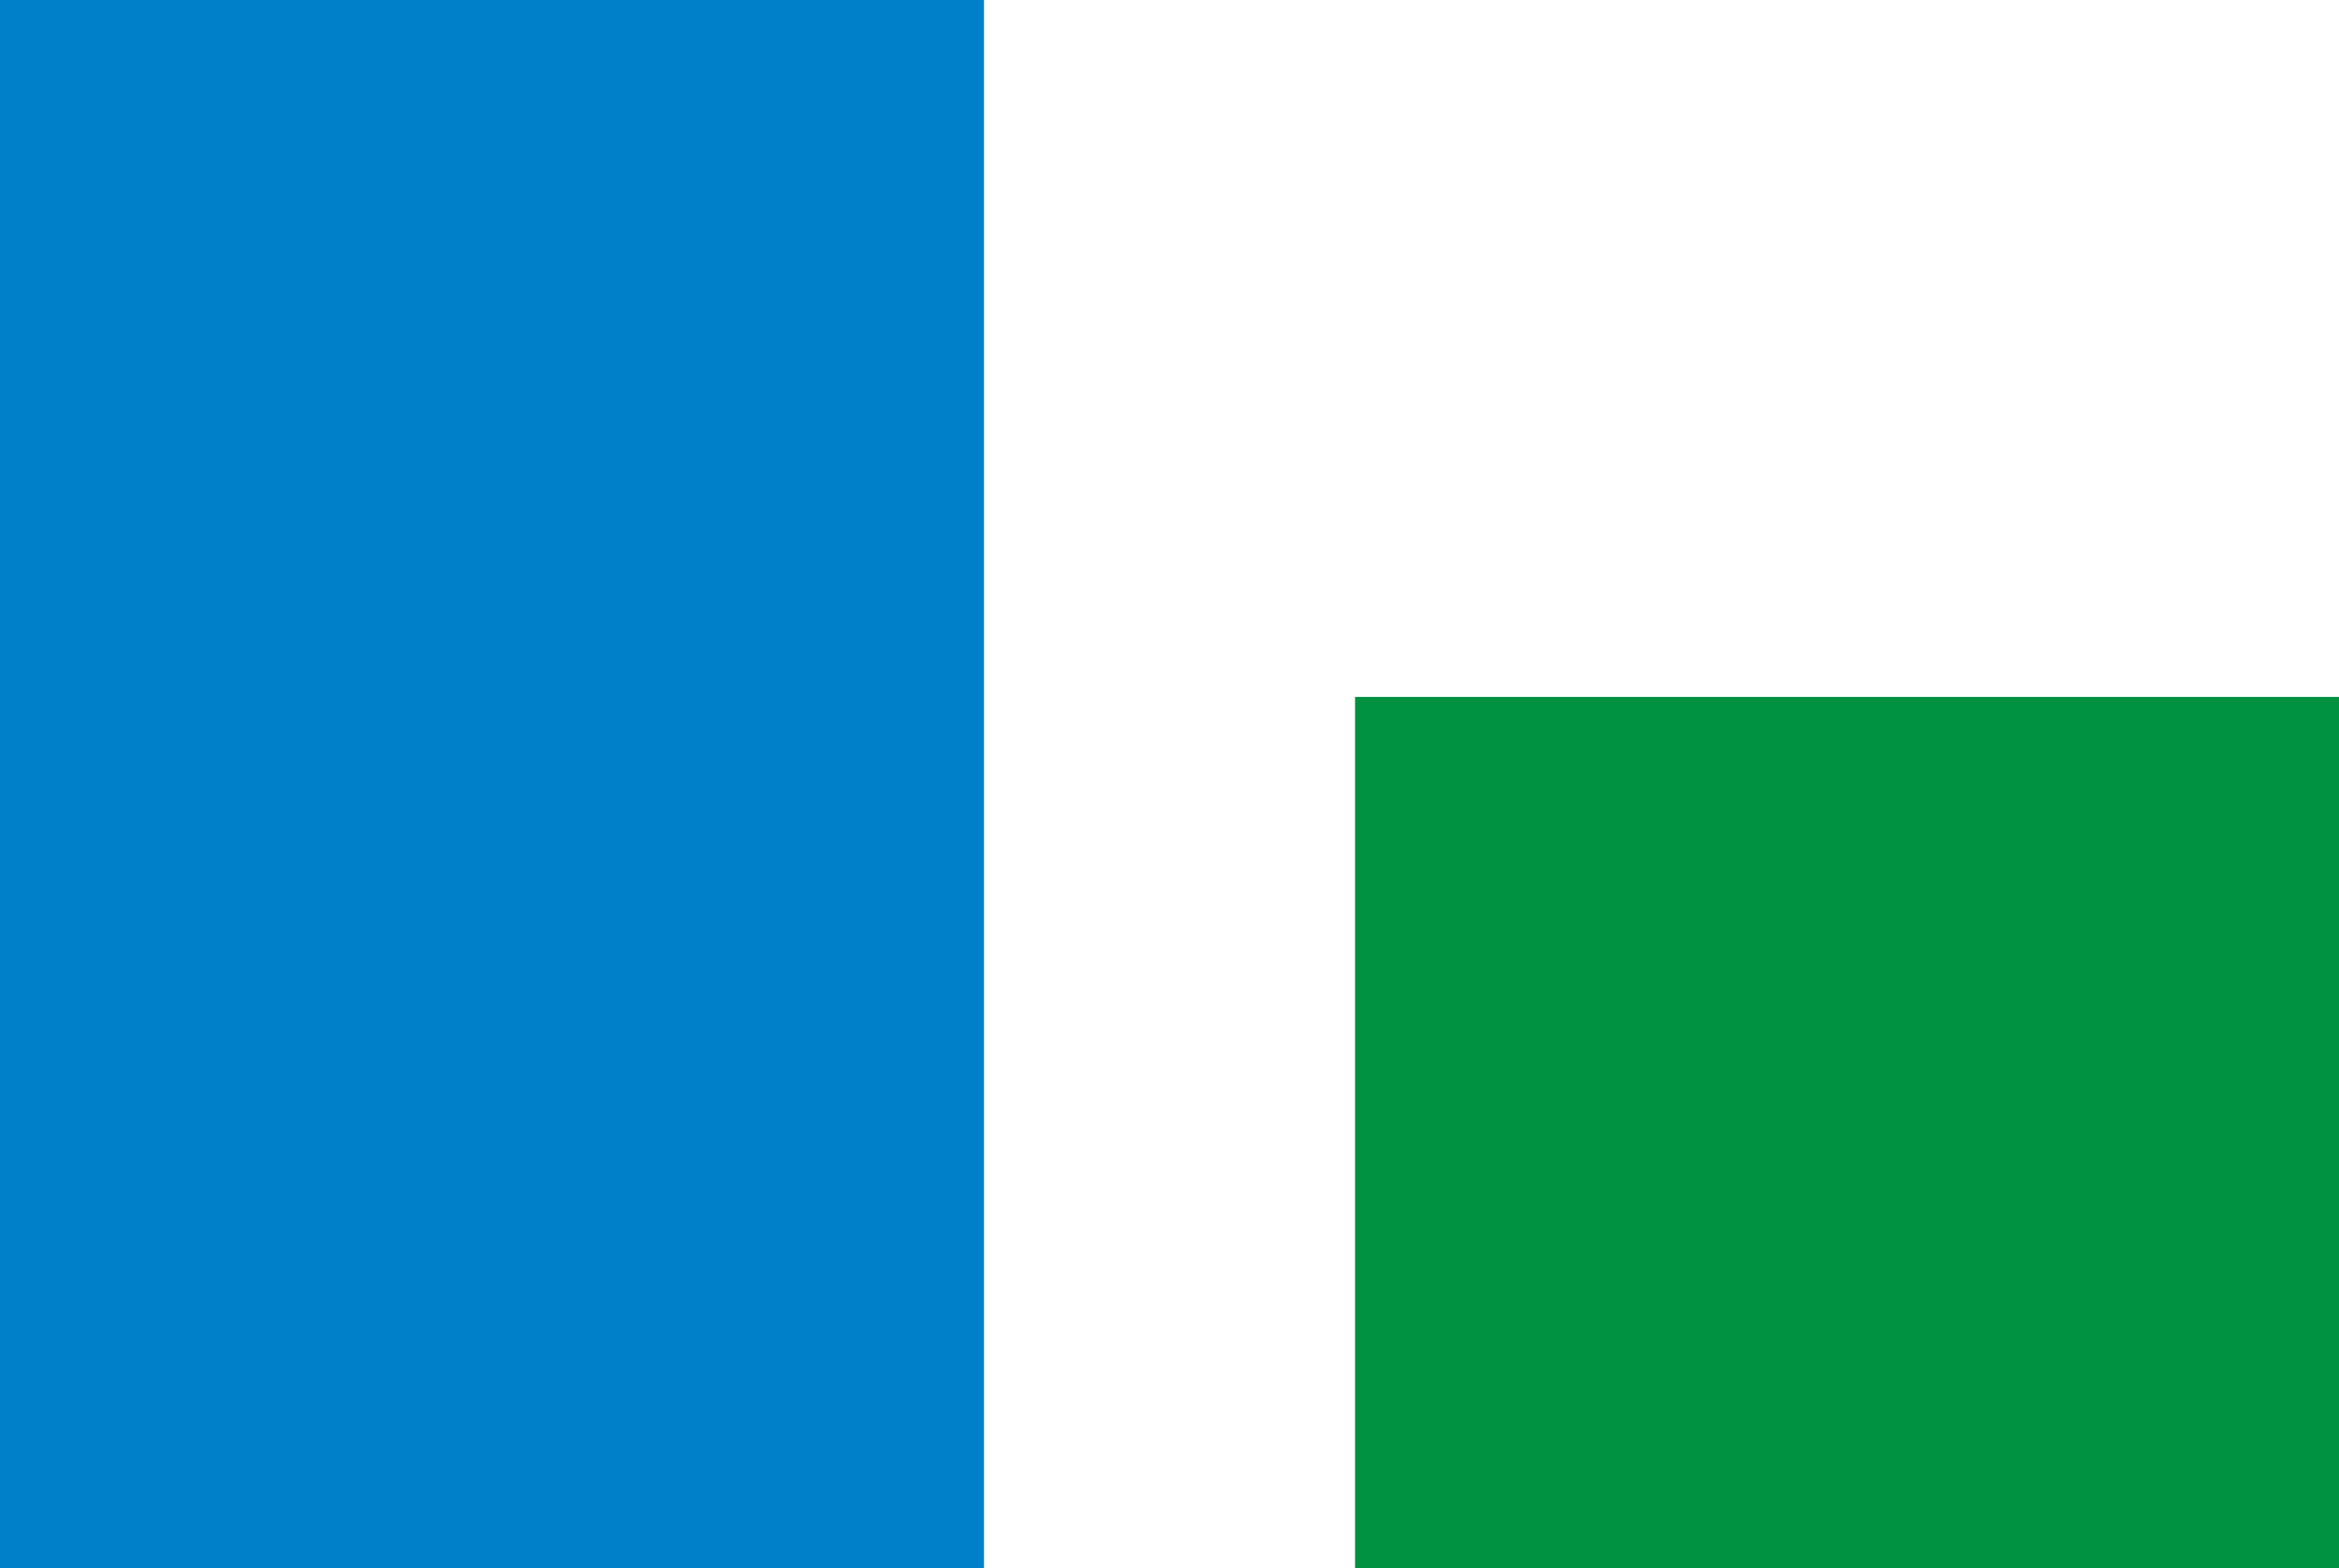
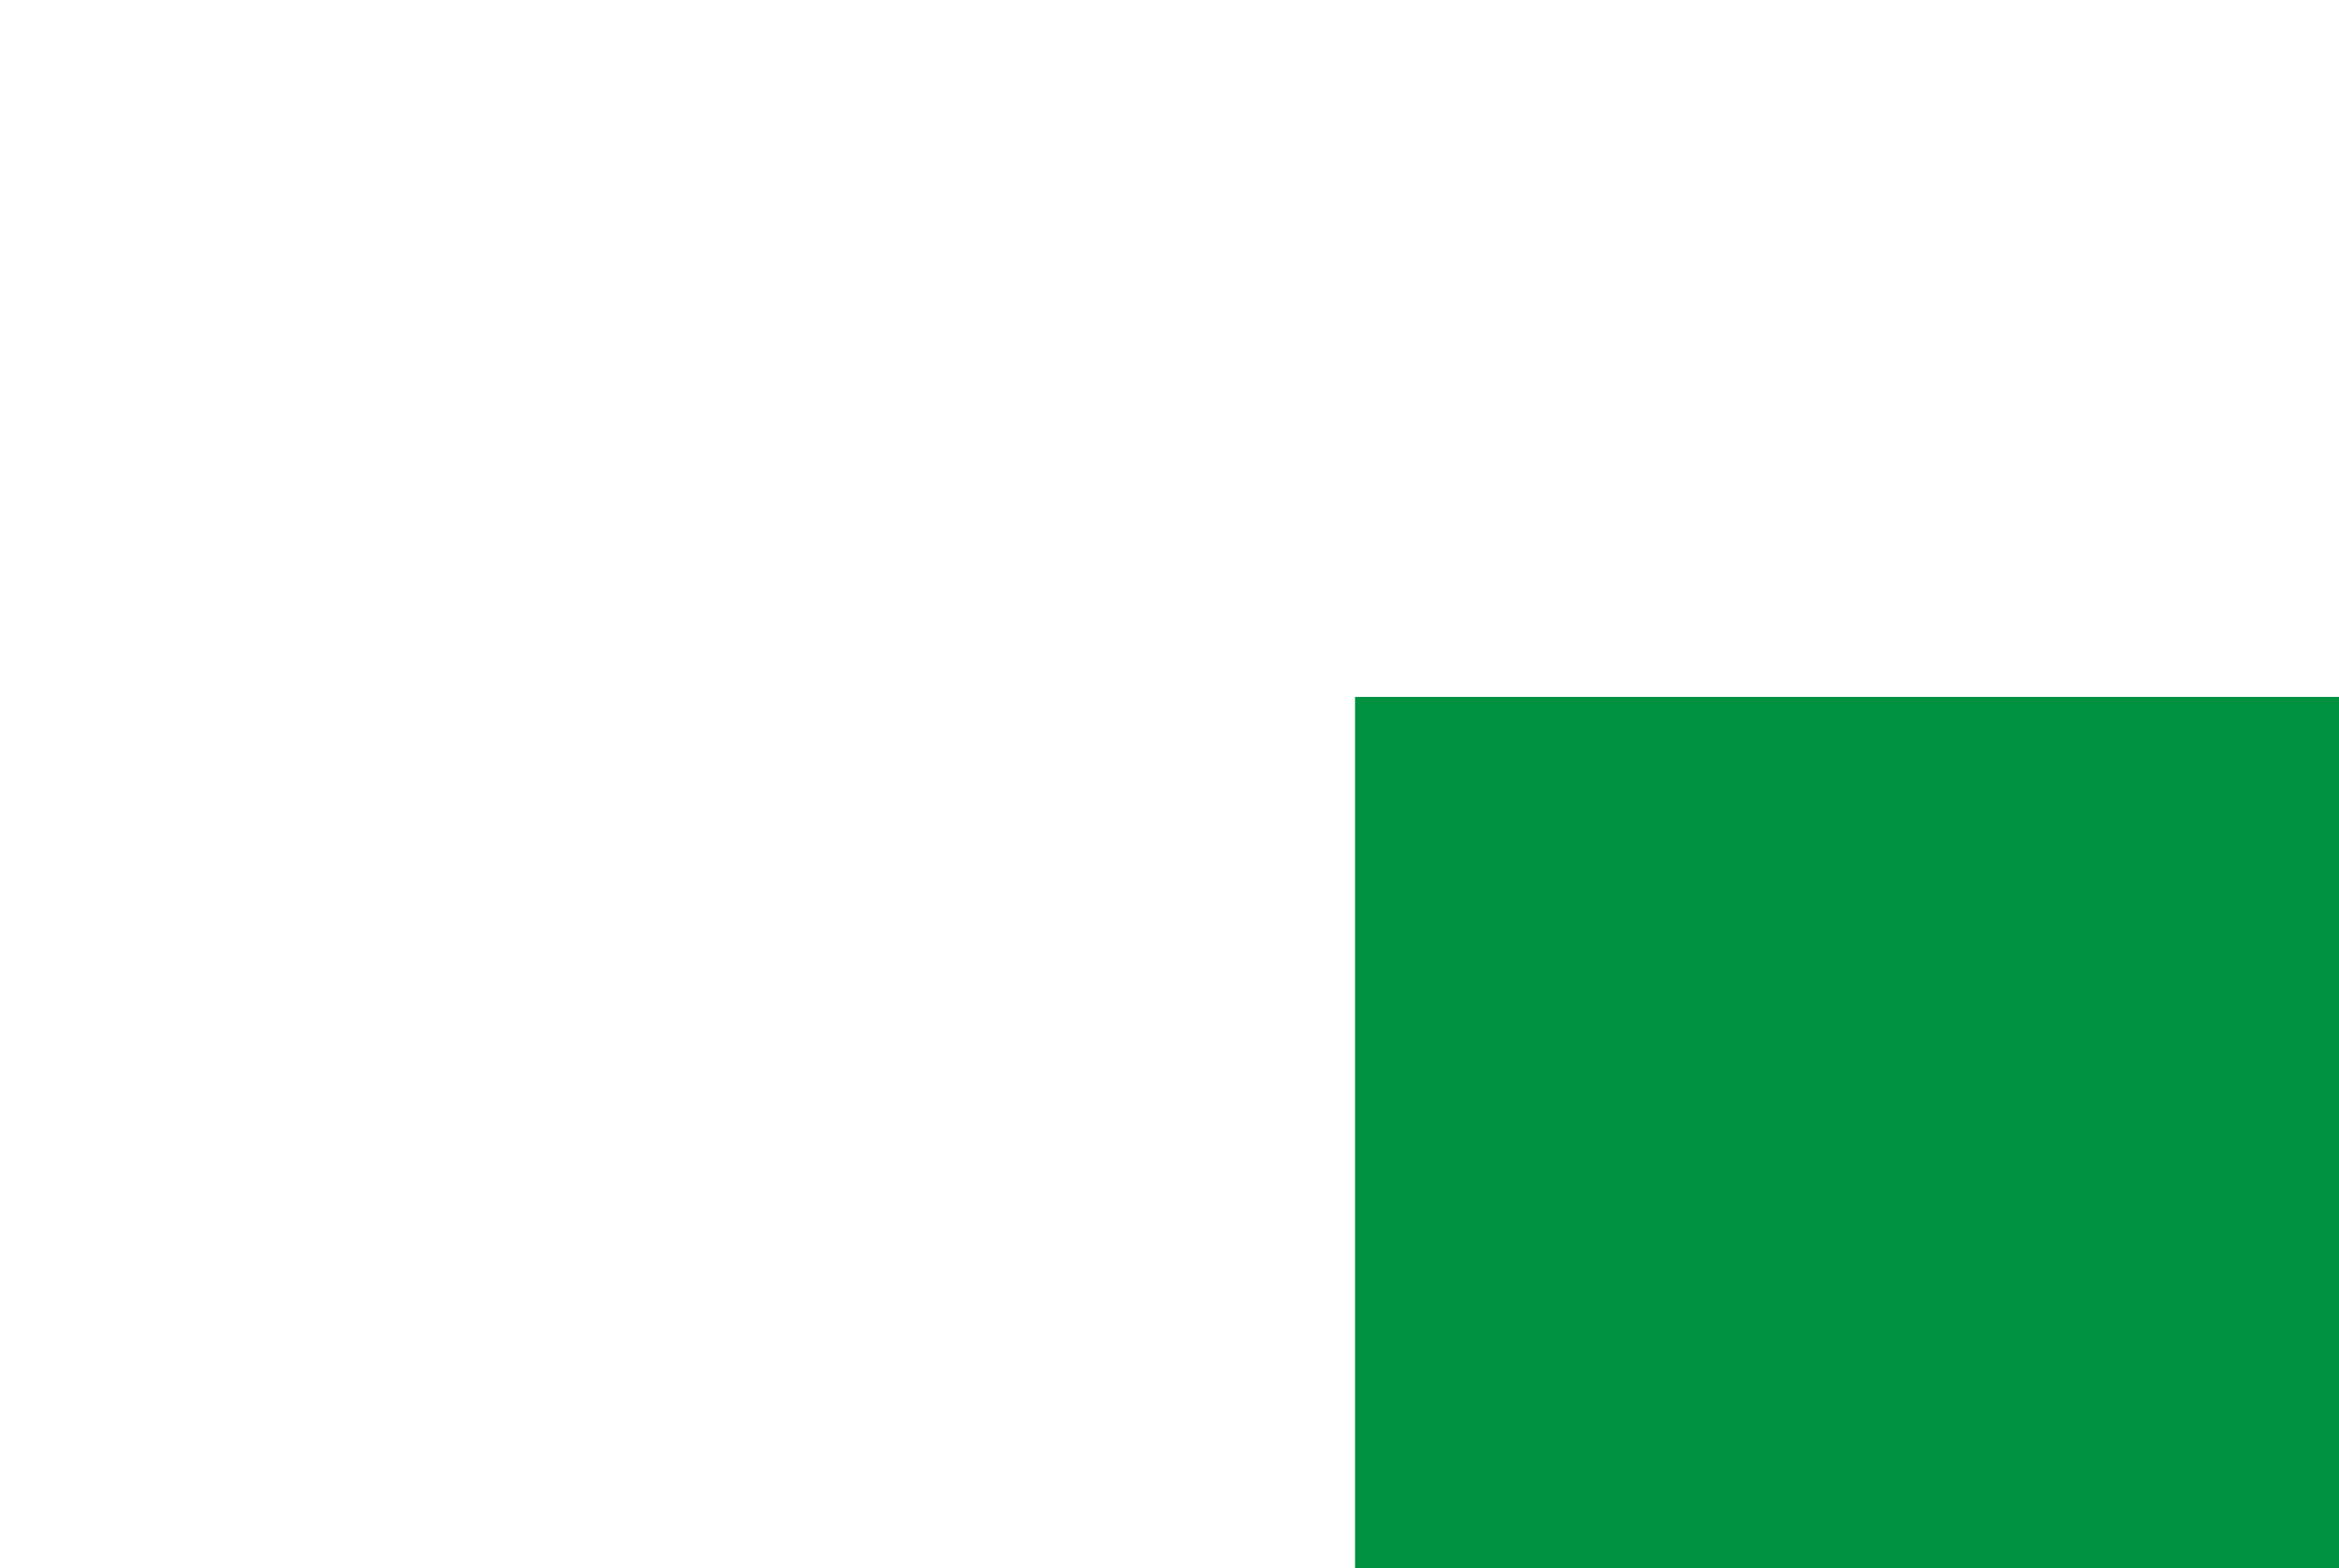
<svg xmlns="http://www.w3.org/2000/svg" id="Ebene_1" data-name="Ebene 1" viewBox="0 0 38.051 25.511">
  <defs>
    <style>
      .cls-1 {
        fill: #009240;
      }

      .cls-1, .cls-2 {
        stroke-width: 0px;
      }

      .cls-2 {
        fill: #0080c9;
      }
    </style>
  </defs>
-   <rect class="cls-2" width="16.008" height="25.511" />
  <rect class="cls-1" x="22.044" y="11.338" width="16.007" height="14.173" />
</svg>